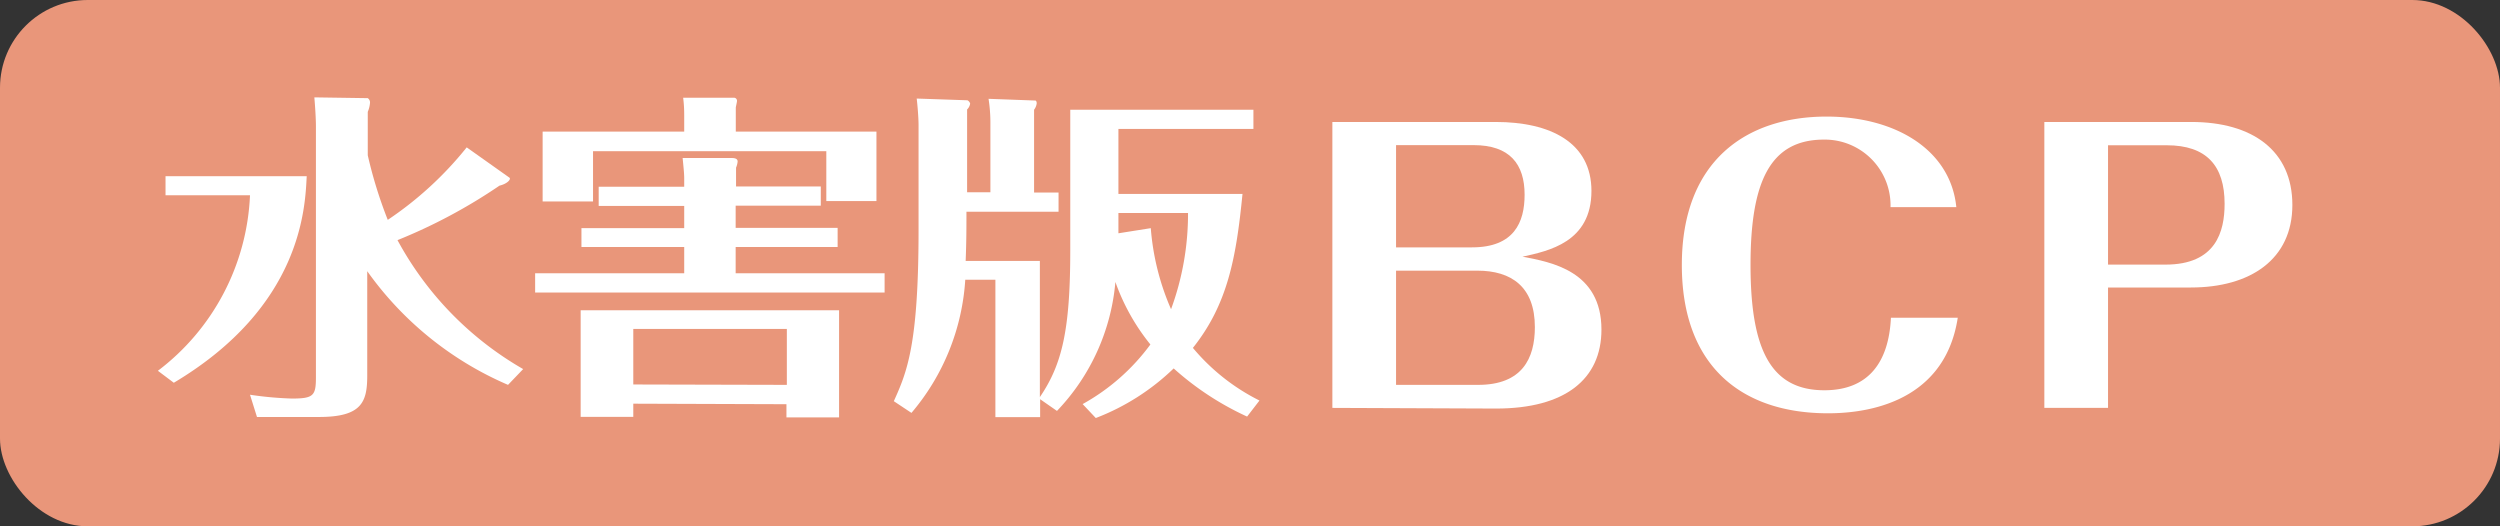
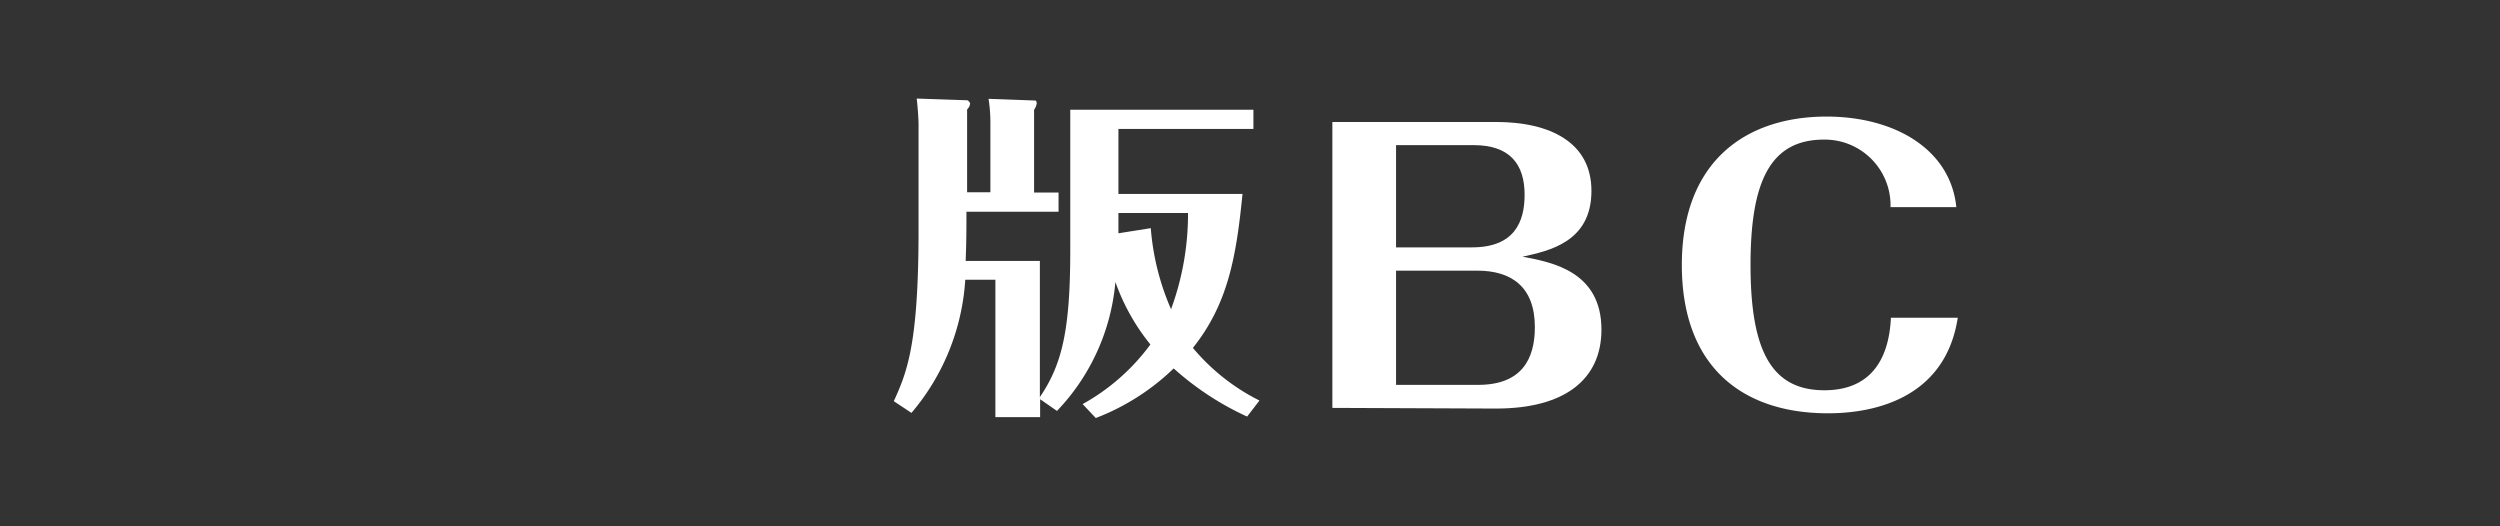
<svg xmlns="http://www.w3.org/2000/svg" viewBox="0 0 190 40" width="190" height="40">
  <rect x="0" y="0" width="190" height="40" fill="#333333" stroke="none" />
  <defs>
    <style>.cls-1{fill:#e9967a;}.cls-2{fill:#fff;}</style>
  </defs>
  <title>h2_suigai</title>
  <g id="レイヤー_2" data-name="レイヤー 2">
    <g id="上のオブジェクト">
-       <rect class="cls-1" width="190" height="40" rx="6.67" />
-     </g>
+       </g>
    <g id="アウトライン化">
-       <path class="cls-2" d="M23.31,13.39c-.12,2.39-.37,9.9-10.1,15.7L12,28.18A17.67,17.67,0,0,0,19,14.84H12.58V13.39Zm15.3,15.86a25.44,25.44,0,0,1-10.7-8.64v7.93c0,2-.4,3.15-3.66,3.15H19.53L19,30a26.65,26.65,0,0,0,3.18.29c1.63,0,1.83-.21,1.83-1.59V9.59c0-.57-.06-1.51-.12-2.19l4.06.06a.39.39,0,0,1,.17.36,2.19,2.19,0,0,1-.17.68v3.3a33.79,33.79,0,0,0,1.52,4.91,26.72,26.72,0,0,0,6-5.51l3.23,2.29c.18.1-.11.47-.74.62a40.85,40.85,0,0,1-7.75,4.14,25,25,0,0,0,9.55,9.8Z" />
-       <path class="cls-2" d="M45.5,15.65V14.19H52v-.65c0-.36-.06-.91-.12-1.53l3.75,0c.23,0,.43.06.43.26a1.48,1.48,0,0,1-.12.47v1.43h6.44v1.46H55.91v1.69h7.75v1.45H55.91v2H67.23v1.46H40.67V20.77H52v-2H44.19V17.34H52V15.65ZM66.61,10v5.28H62.8V11.49H45.07v3.82H41.24V10H52V8.94c0-.44,0-.88-.08-1.51l3.83,0a.23.23,0,0,1,.26.26c0,.07-.09.44-.09.49V10ZM48.13,30.68v1h-4V23.58H63.77v8.14h-4v-1ZM59.8,29.25V25H48.13v4.22Z" />
      <path class="cls-2" d="M94.78,31.66A22.07,22.07,0,0,1,89.2,28a17.54,17.54,0,0,1-5.92,3.77l-1-1.06a16,16,0,0,0,5.15-4.53,16,16,0,0,1-2.66-4.75,16.19,16.19,0,0,1-4.44,9.8l-1.28-.89v1.36h-3.4V21.26H73.36a17.28,17.28,0,0,1-4.09,10.12l-1.34-.89c1-2.21,1.88-4.29,1.88-13v-8c0-.52-.08-1.51-.14-2l3.83.13c.09,0,.23.18.23.26a.78.78,0,0,1-.23.44v6.29h1.77V9.23a11.87,11.87,0,0,0-.14-1.72l3.55.13c.08,0,.11.13.11.21a1,1,0,0,1-.2.49v6.29h1.86v1.46h-7c0,1.17,0,2.24-.06,3.74h5.64V30.18c1.68-2.47,2.31-5.07,2.31-11.15V8.34H95.26V9.8H85v4.94h9.43c-.48,4.89-1.14,8.4-3.77,11.7a15.75,15.75,0,0,0,5.06,4ZM87.46,17.34A19,19,0,0,0,89,23.5a21,21,0,0,0,1.29-7.31H85v1.54Z" />
      <path class="cls-2" d="M101.26,31V9.27h12.42c4.15,0,7.27,1.56,7.27,5.24,0,3.91-3.27,4.56-5.24,5,2.19.41,6,1.09,6,5.54,0,3.77-2.77,6-8,6Zm4.84-12.2h5.77c3.19,0,4-1.89,4-4,0-2.32-1.12-3.77-3.87-3.77H106.1Zm0,1.77v8.68h6.24c3.34,0,4.31-2,4.31-4.39,0-3.06-1.78-4.29-4.37-4.29Z" />
      <path class="cls-2" d="M148.79,24.15c-1.06,6.85-7.67,7.26-9.86,7.26-6.58,0-11.11-3.6-11.11-11.27,0-7.92,4.9-11.28,11-11.28,5.18,0,9.42,2.49,9.86,6.88h-5a5,5,0,0,0-5.06-5.13c-4.12,0-5.58,3.25-5.58,9.53,0,6.46,1.56,9.52,5.61,9.52,3.37,0,4.9-2.15,5.06-5.51Z" />
-       <path class="cls-2" d="M160.21,21.85V31h-4.84V9.27h11.17c4.65,0,7.68,2.18,7.68,6.31s-3.19,6.27-7.71,6.27Zm0-1.74h4.37c3.83,0,4.49-2.51,4.49-4.62,0-2.89-1.37-4.45-4.4-4.45h-4.46Z" />
    </g>
  </g>
</svg>